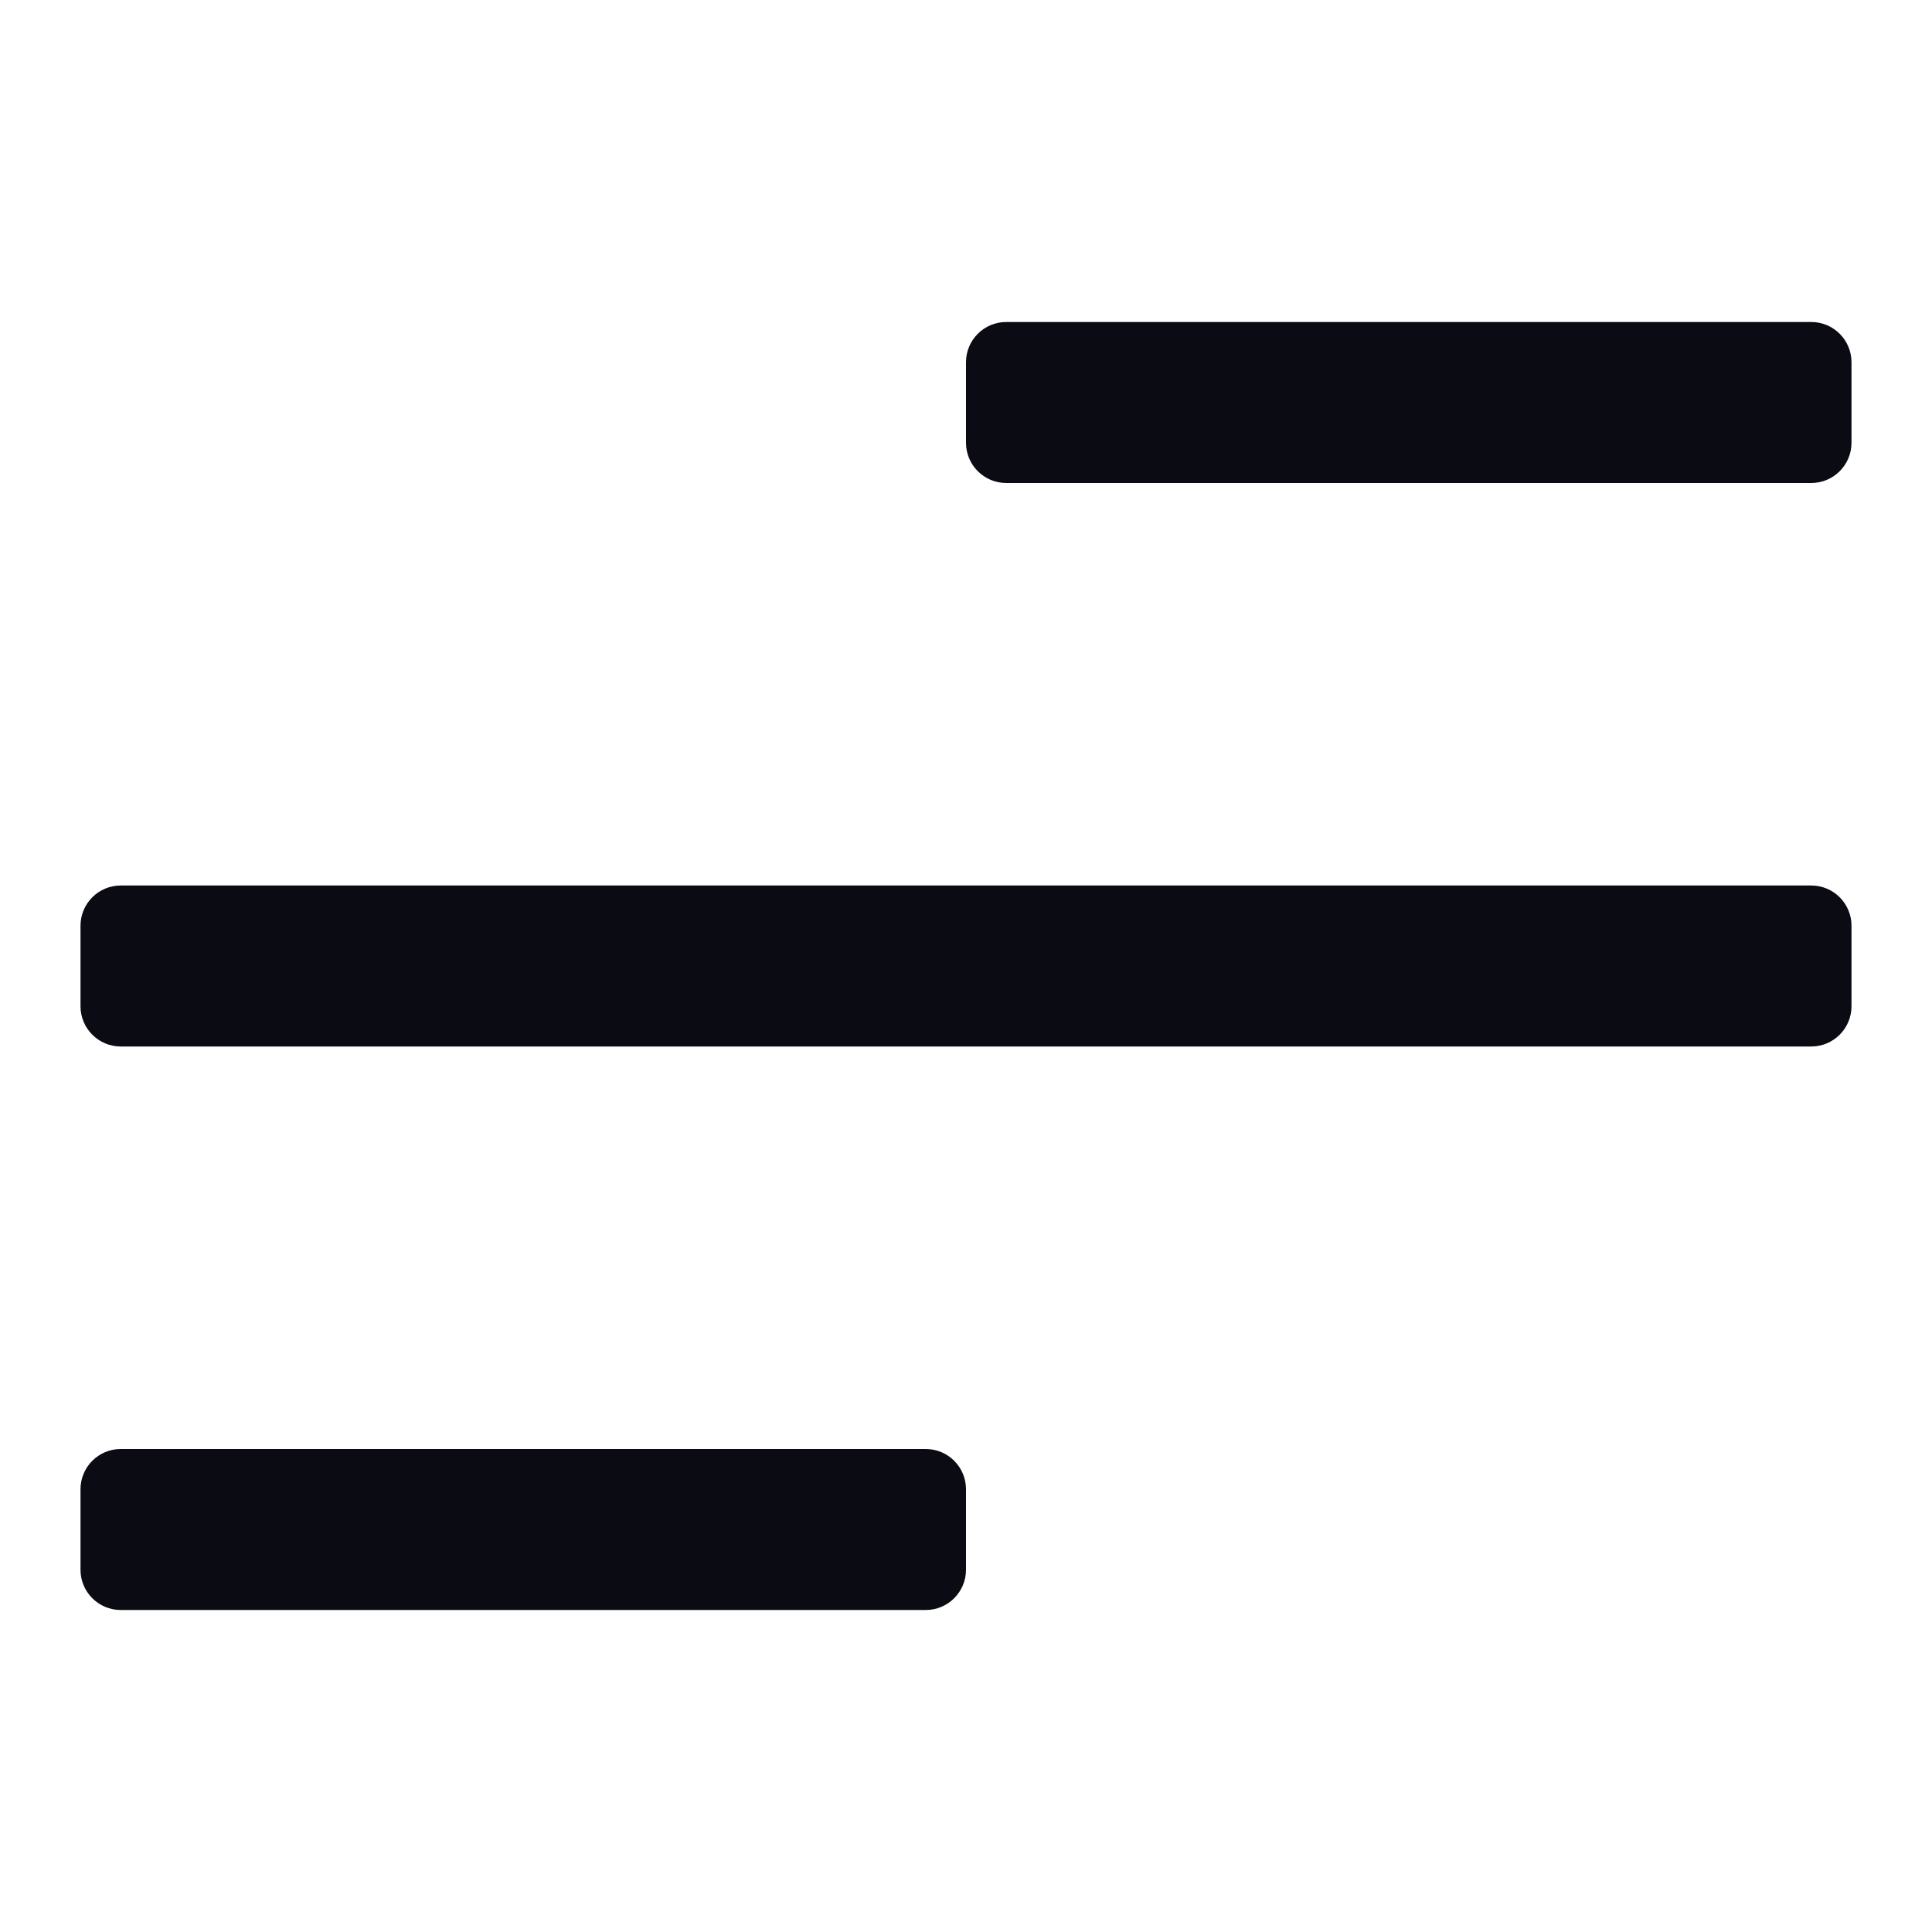
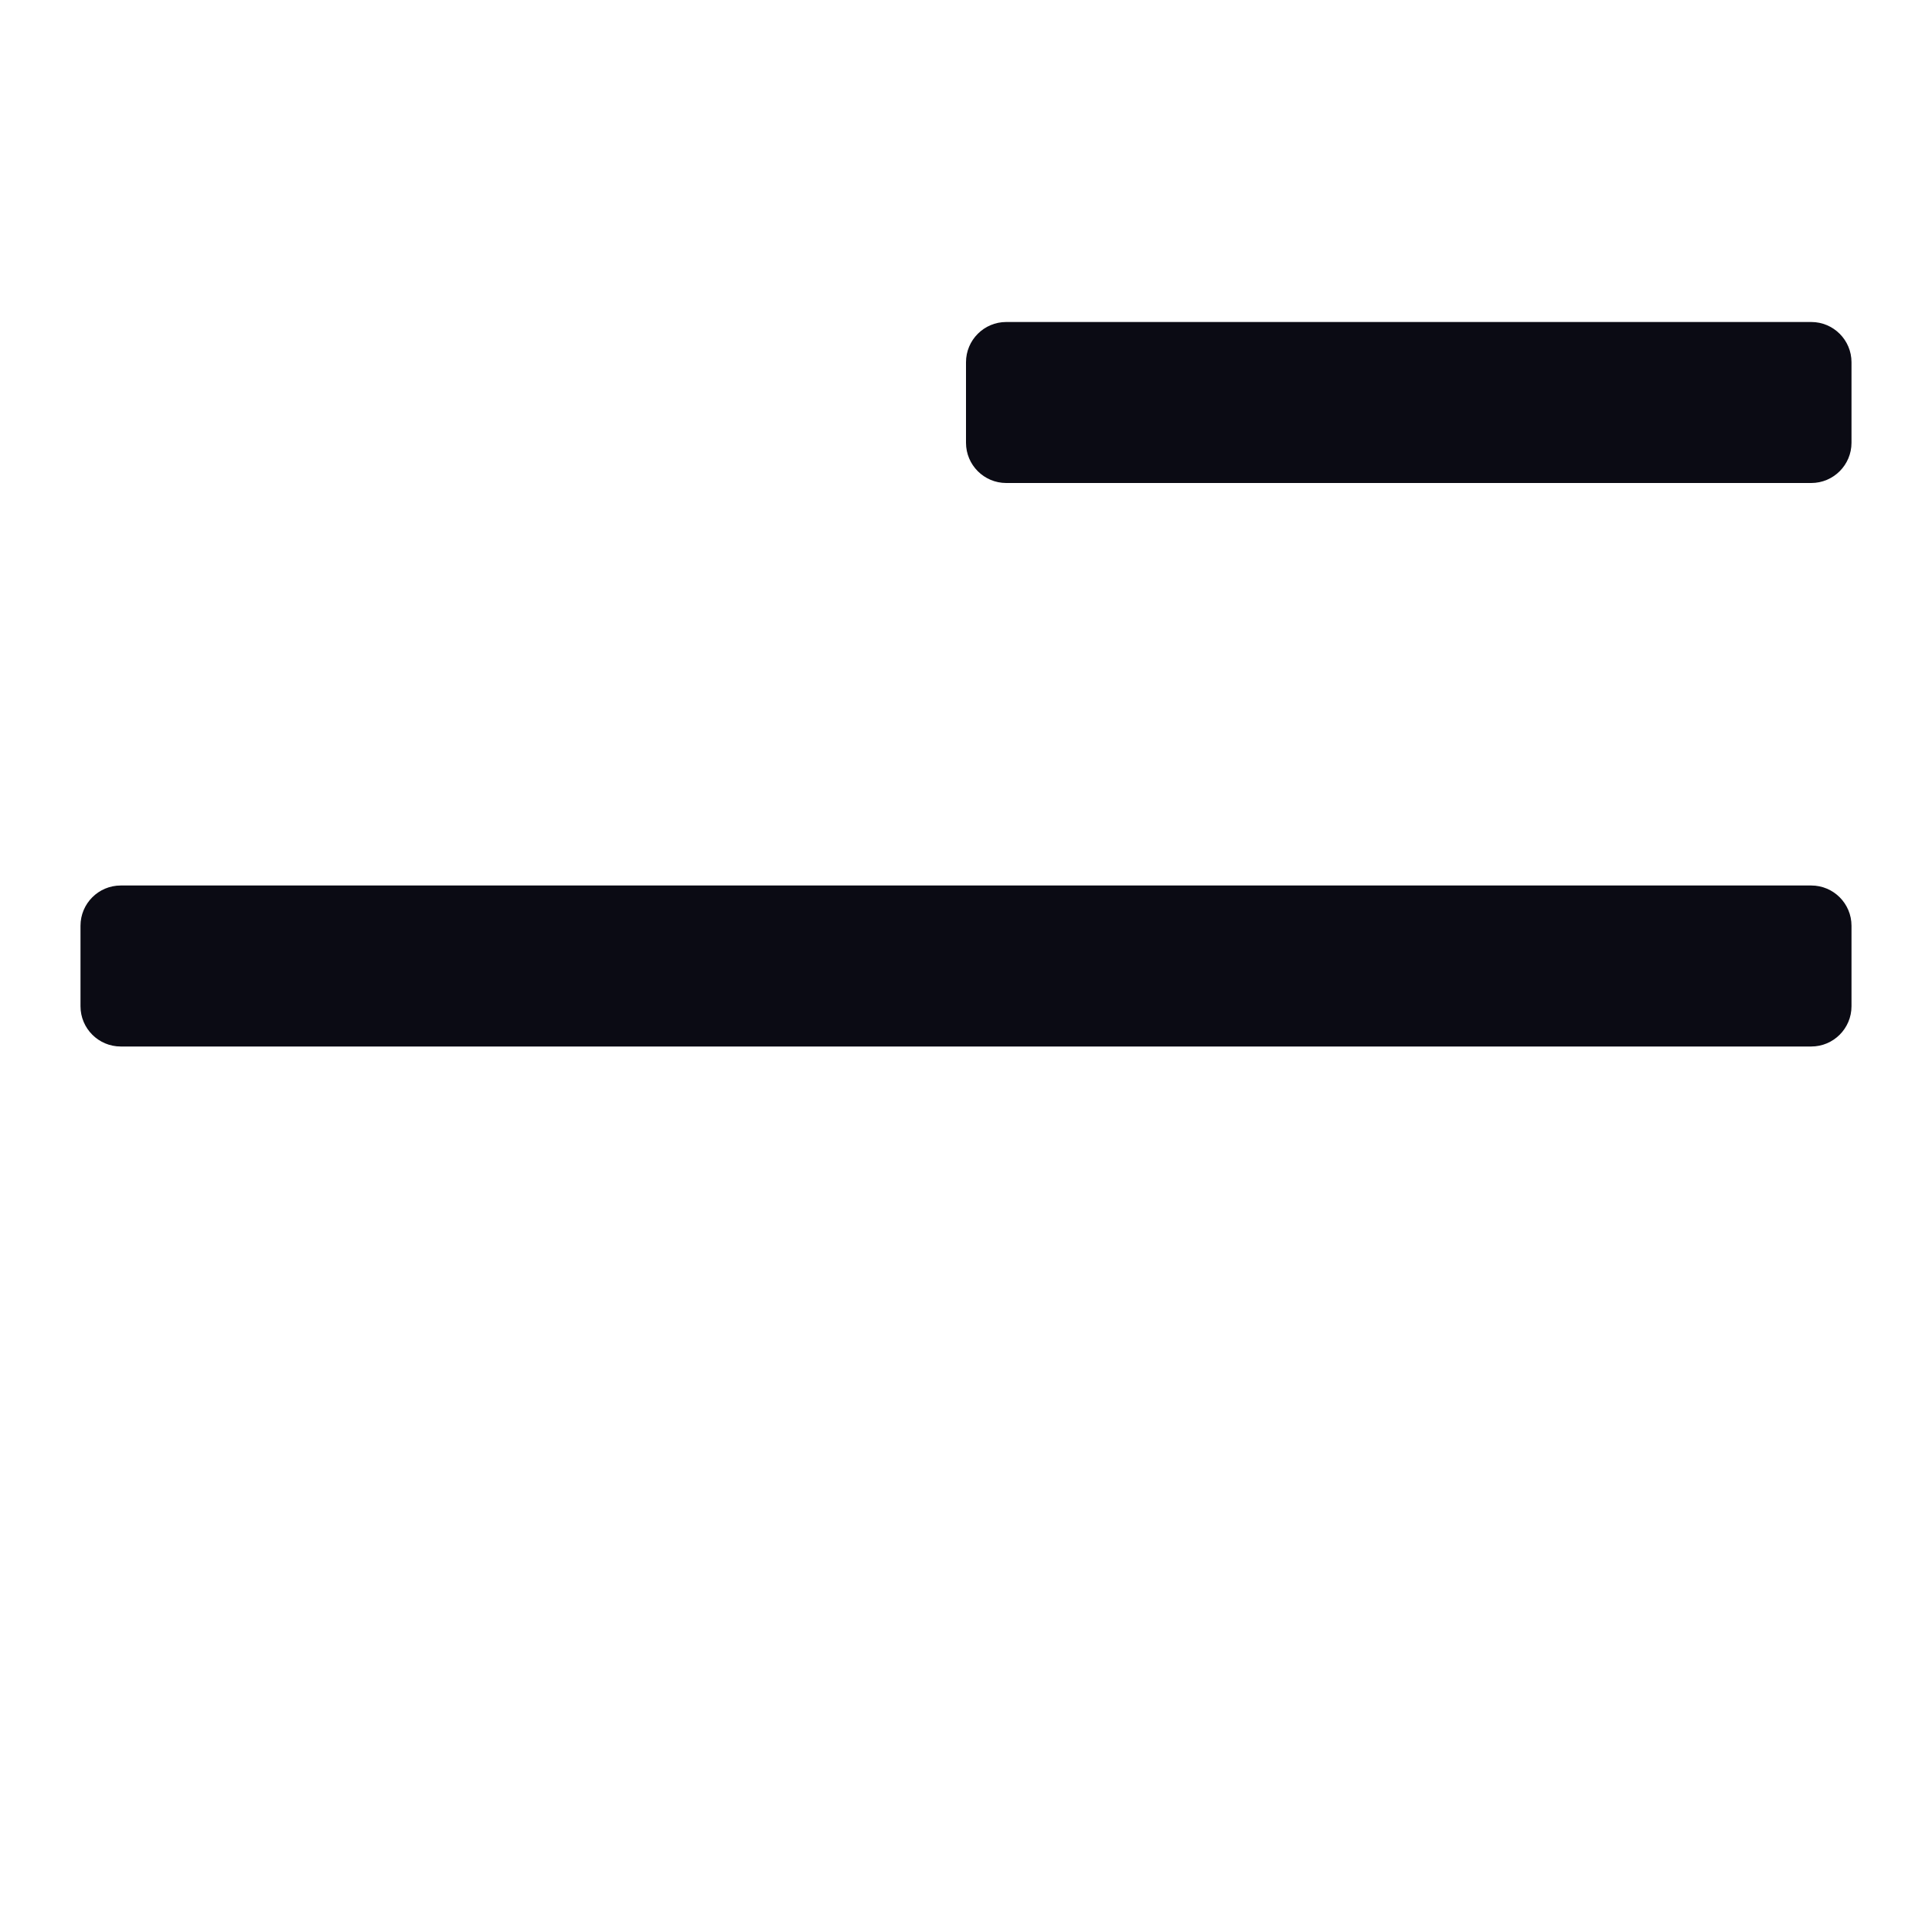
<svg xmlns="http://www.w3.org/2000/svg" width="24" height="24" viewBox="0 0 24 24" fill="none">
  <path d="M22.5 11H1.5C1.224 11 1 11.224 1 11.5V12.5C1 12.776 1.224 13 1.5 13H22.5C22.776 13 23 12.776 23 12.5V11.5C23 11.224 22.776 11 22.5 11Z" fill="#0B0B14" />
-   <path d="M11.5 18H1.5C1.224 18 1 18.224 1 18.5V19.5C1 19.776 1.224 20 1.5 20H11.5C11.776 20 12 19.776 12 19.5V18.5C12 18.224 11.776 18 11.5 18Z" fill="#0B0B14" />
  <path d="M22.5 4H12.5C12.224 4 12 4.224 12 4.5V5.5C12 5.776 12.224 6 12.5 6H22.5C22.776 6 23 5.776 23 5.5V4.5C23 4.224 22.776 4 22.5 4Z" fill="#0B0B14" />
</svg>